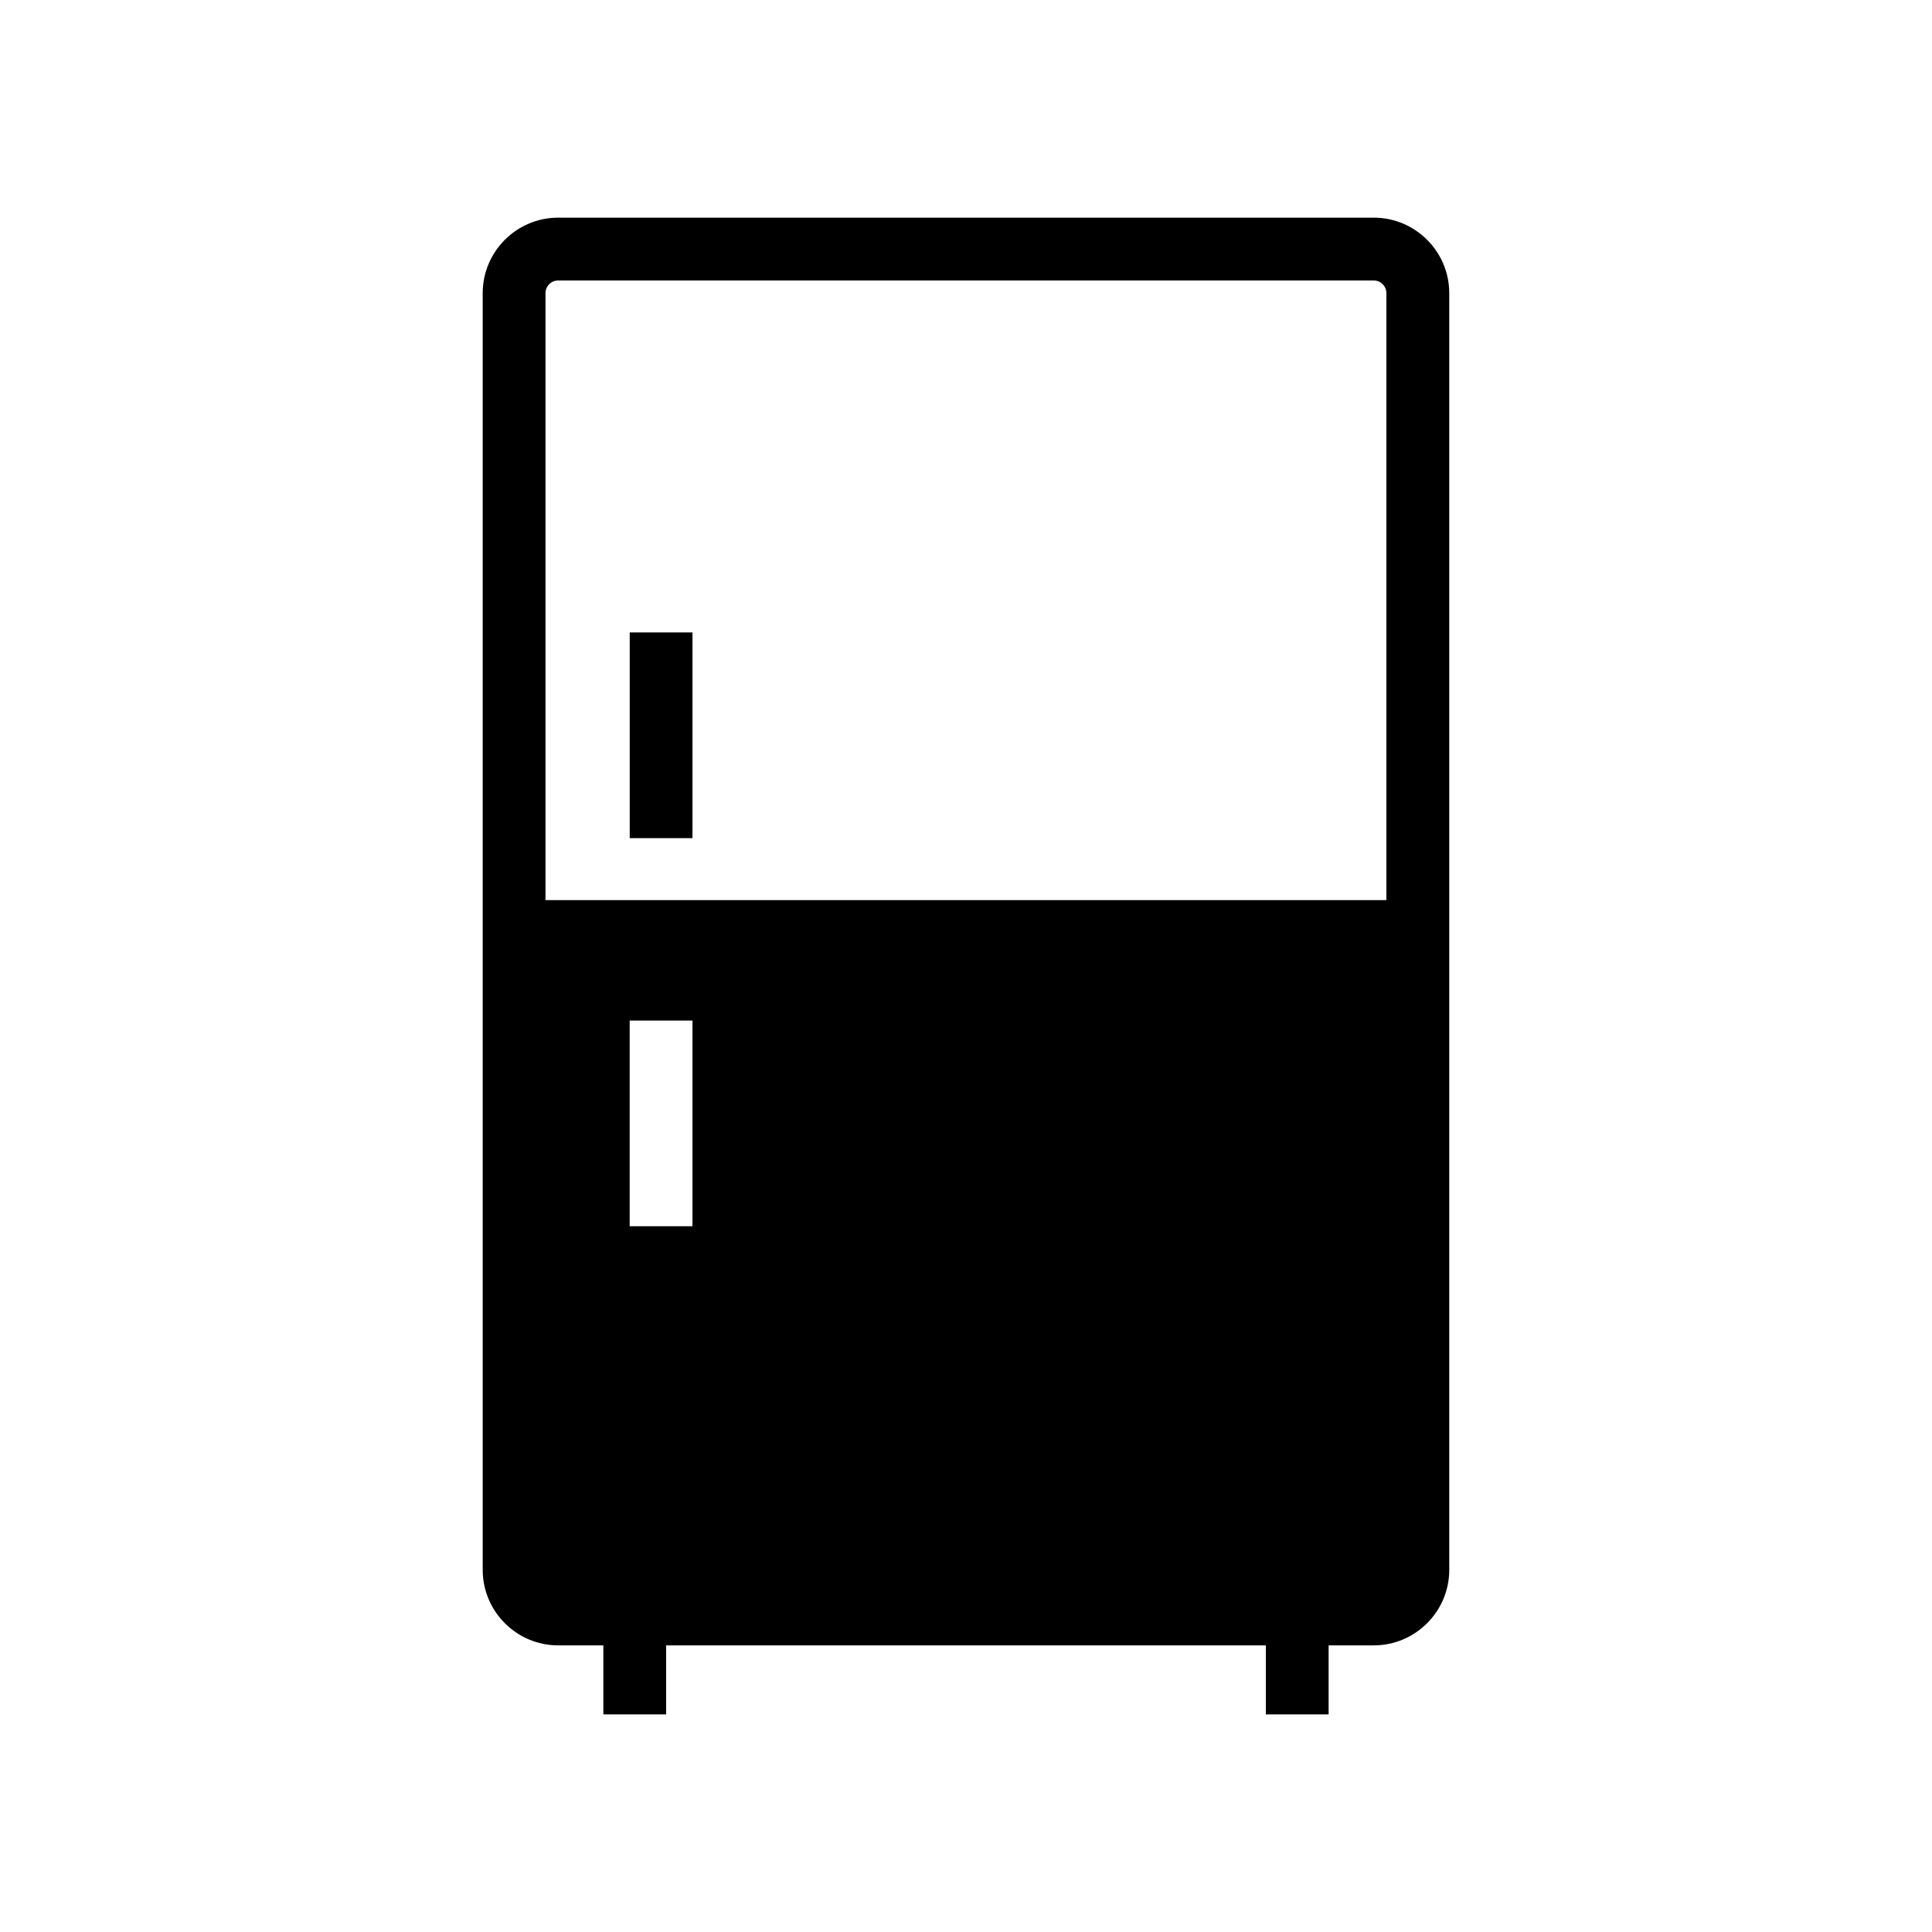
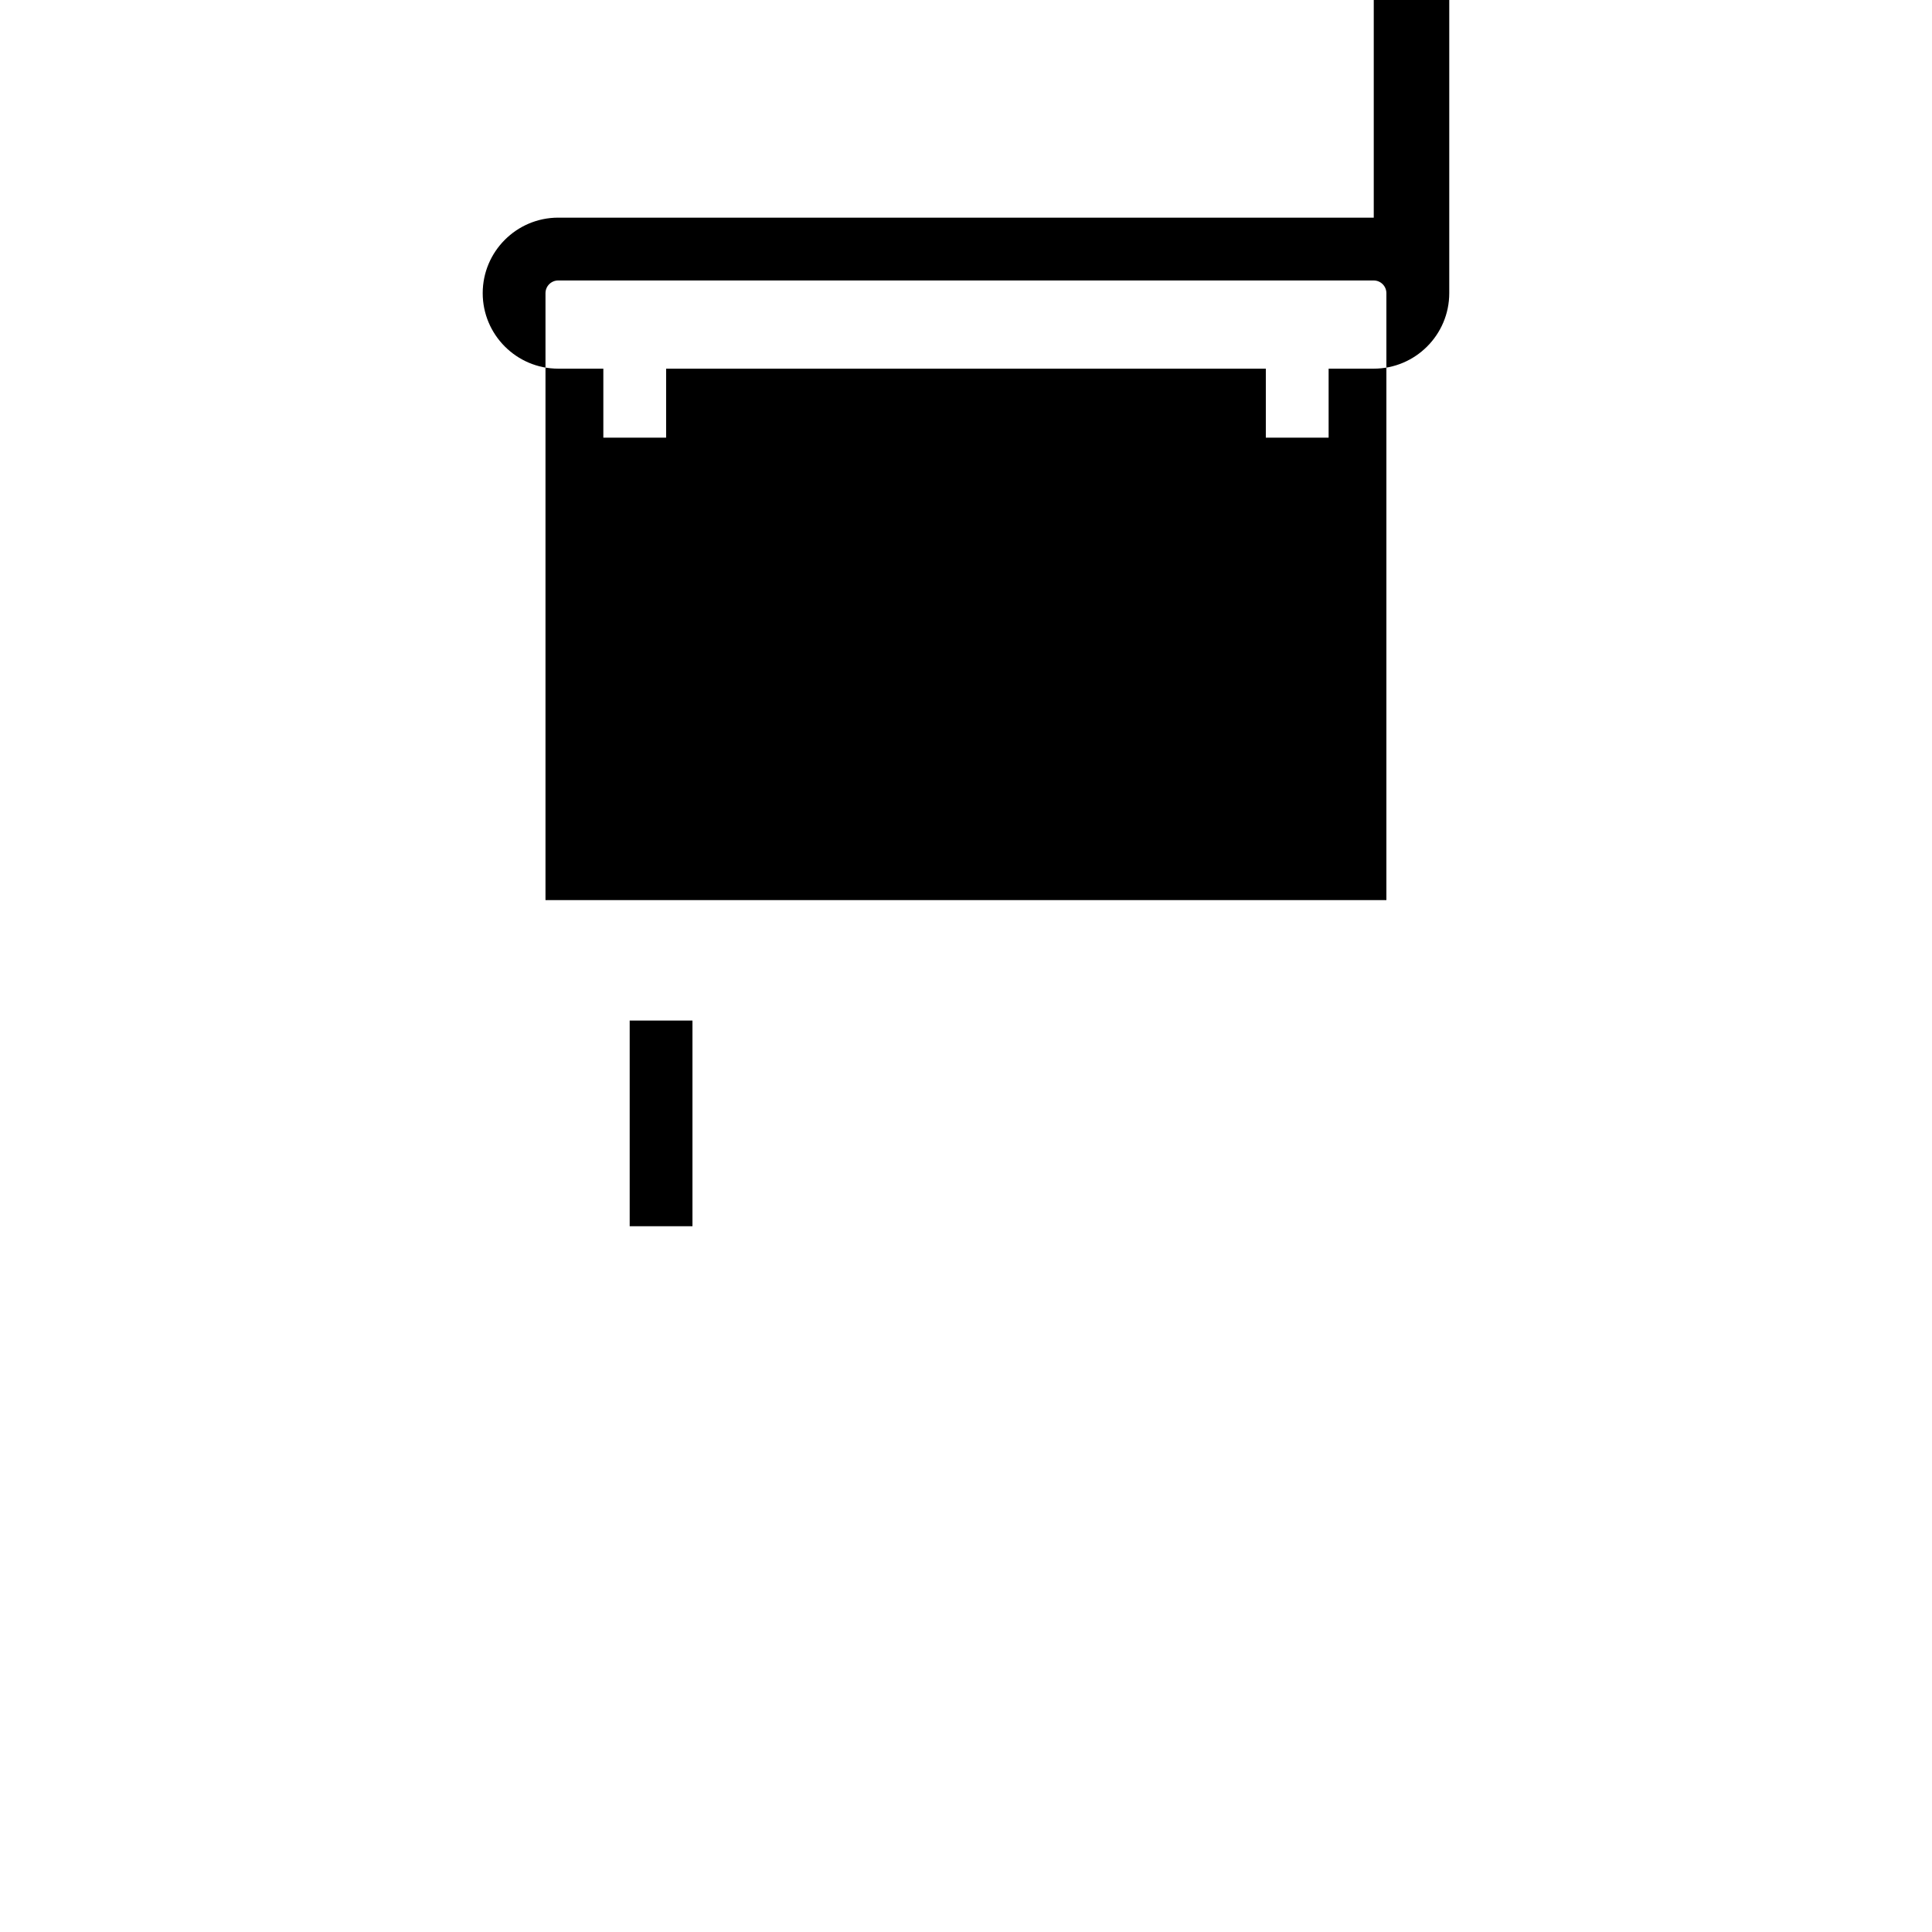
<svg xmlns="http://www.w3.org/2000/svg" fill="#000000" width="800px" height="800px" version="1.1" viewBox="144 144 512 512">
  <g>
-     <path d="m310.88 311.6h16.637v54.516h-16.637z" />
-     <path d="m508.06 201.68h-216.13c-11.031 0-20.008 8.98-20.008 20.008v338.34c0 11.031 8.977 20.012 20.008 20.012h11.961v18.289h16.637v-18.289h158.93v18.289h16.641v-18.289h11.961c11.031 0 20.008-8.98 20.008-20.012v-338.34c-0.004-11.027-8.977-20.008-20.008-20.008zm-180.55 267.29h-16.637v-54.516h16.637zm183.91-86.434h-222.86v-160.85c0-1.848 1.512-3.359 3.367-3.359h216.12c1.855 0 3.359 1.512 3.359 3.359v160.85z" />
+     <path d="m508.06 201.68h-216.13c-11.031 0-20.008 8.98-20.008 20.008c0 11.031 8.977 20.012 20.008 20.012h11.961v18.289h16.637v-18.289h158.93v18.289h16.641v-18.289h11.961c11.031 0 20.008-8.98 20.008-20.012v-338.34c-0.004-11.027-8.977-20.008-20.008-20.008zm-180.55 267.29h-16.637v-54.516h16.637zm183.91-86.434h-222.86v-160.85c0-1.848 1.512-3.359 3.367-3.359h216.12c1.855 0 3.359 1.512 3.359 3.359v160.85z" />
  </g>
</svg>